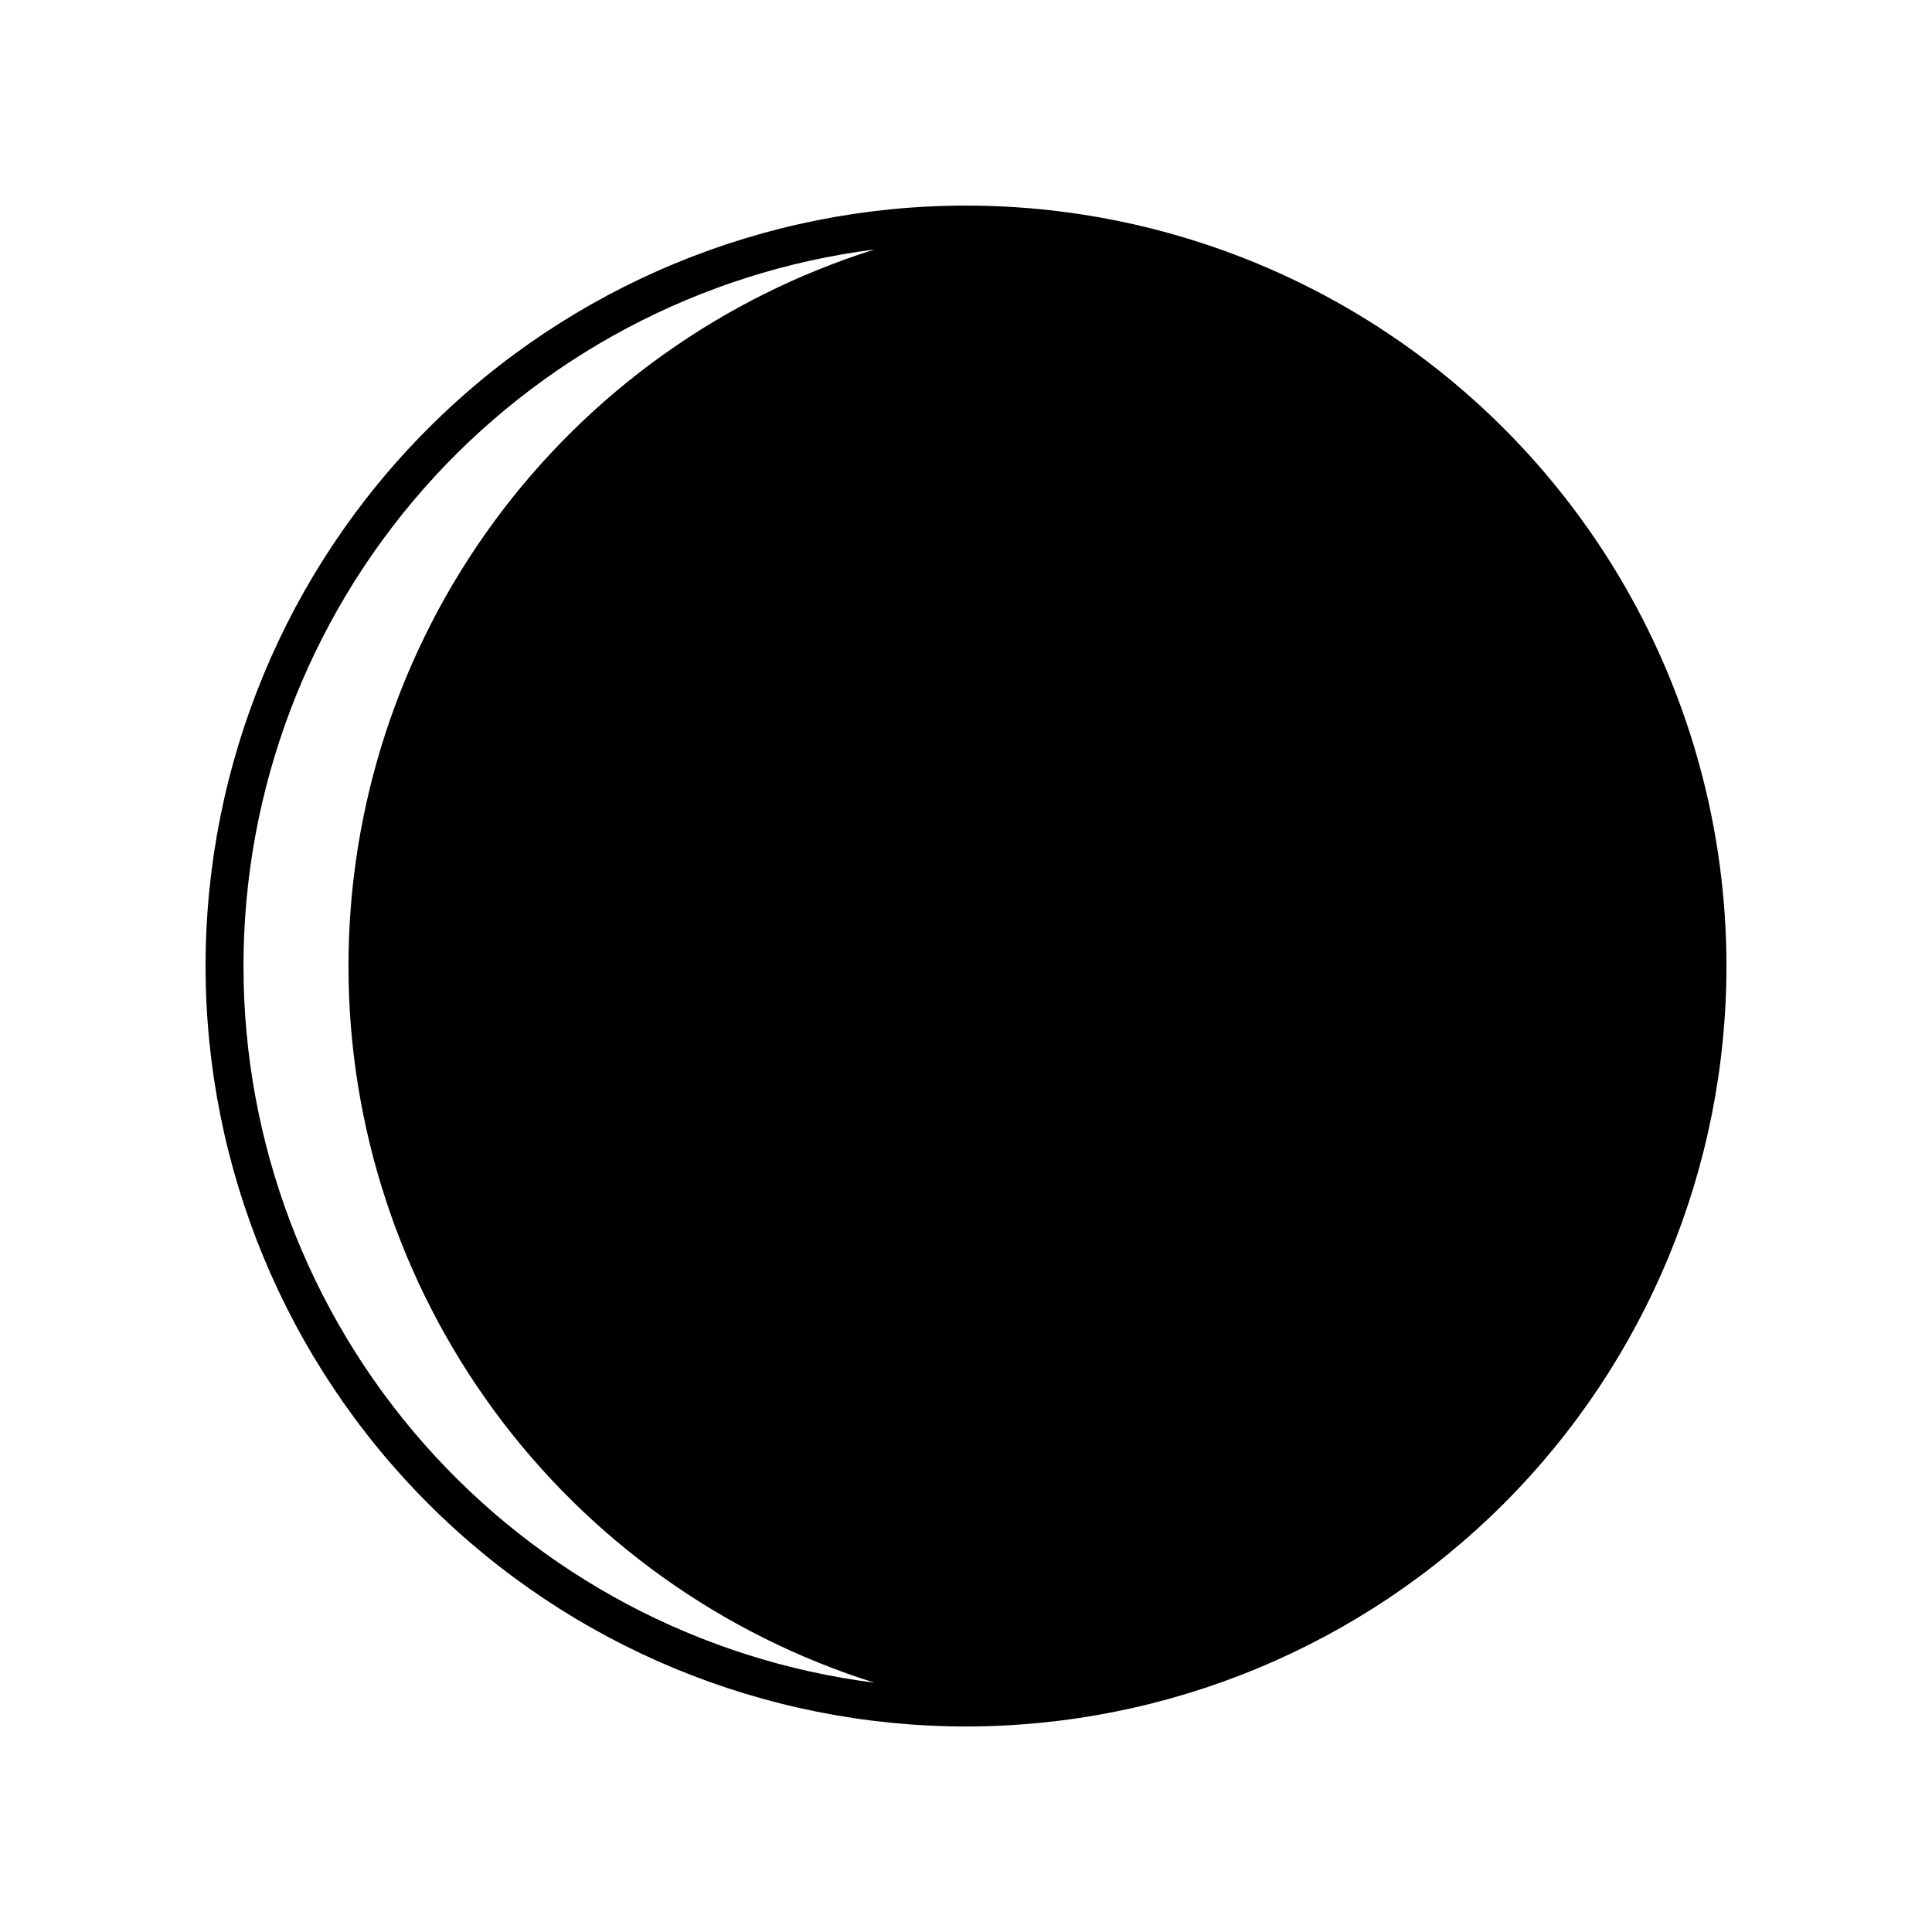
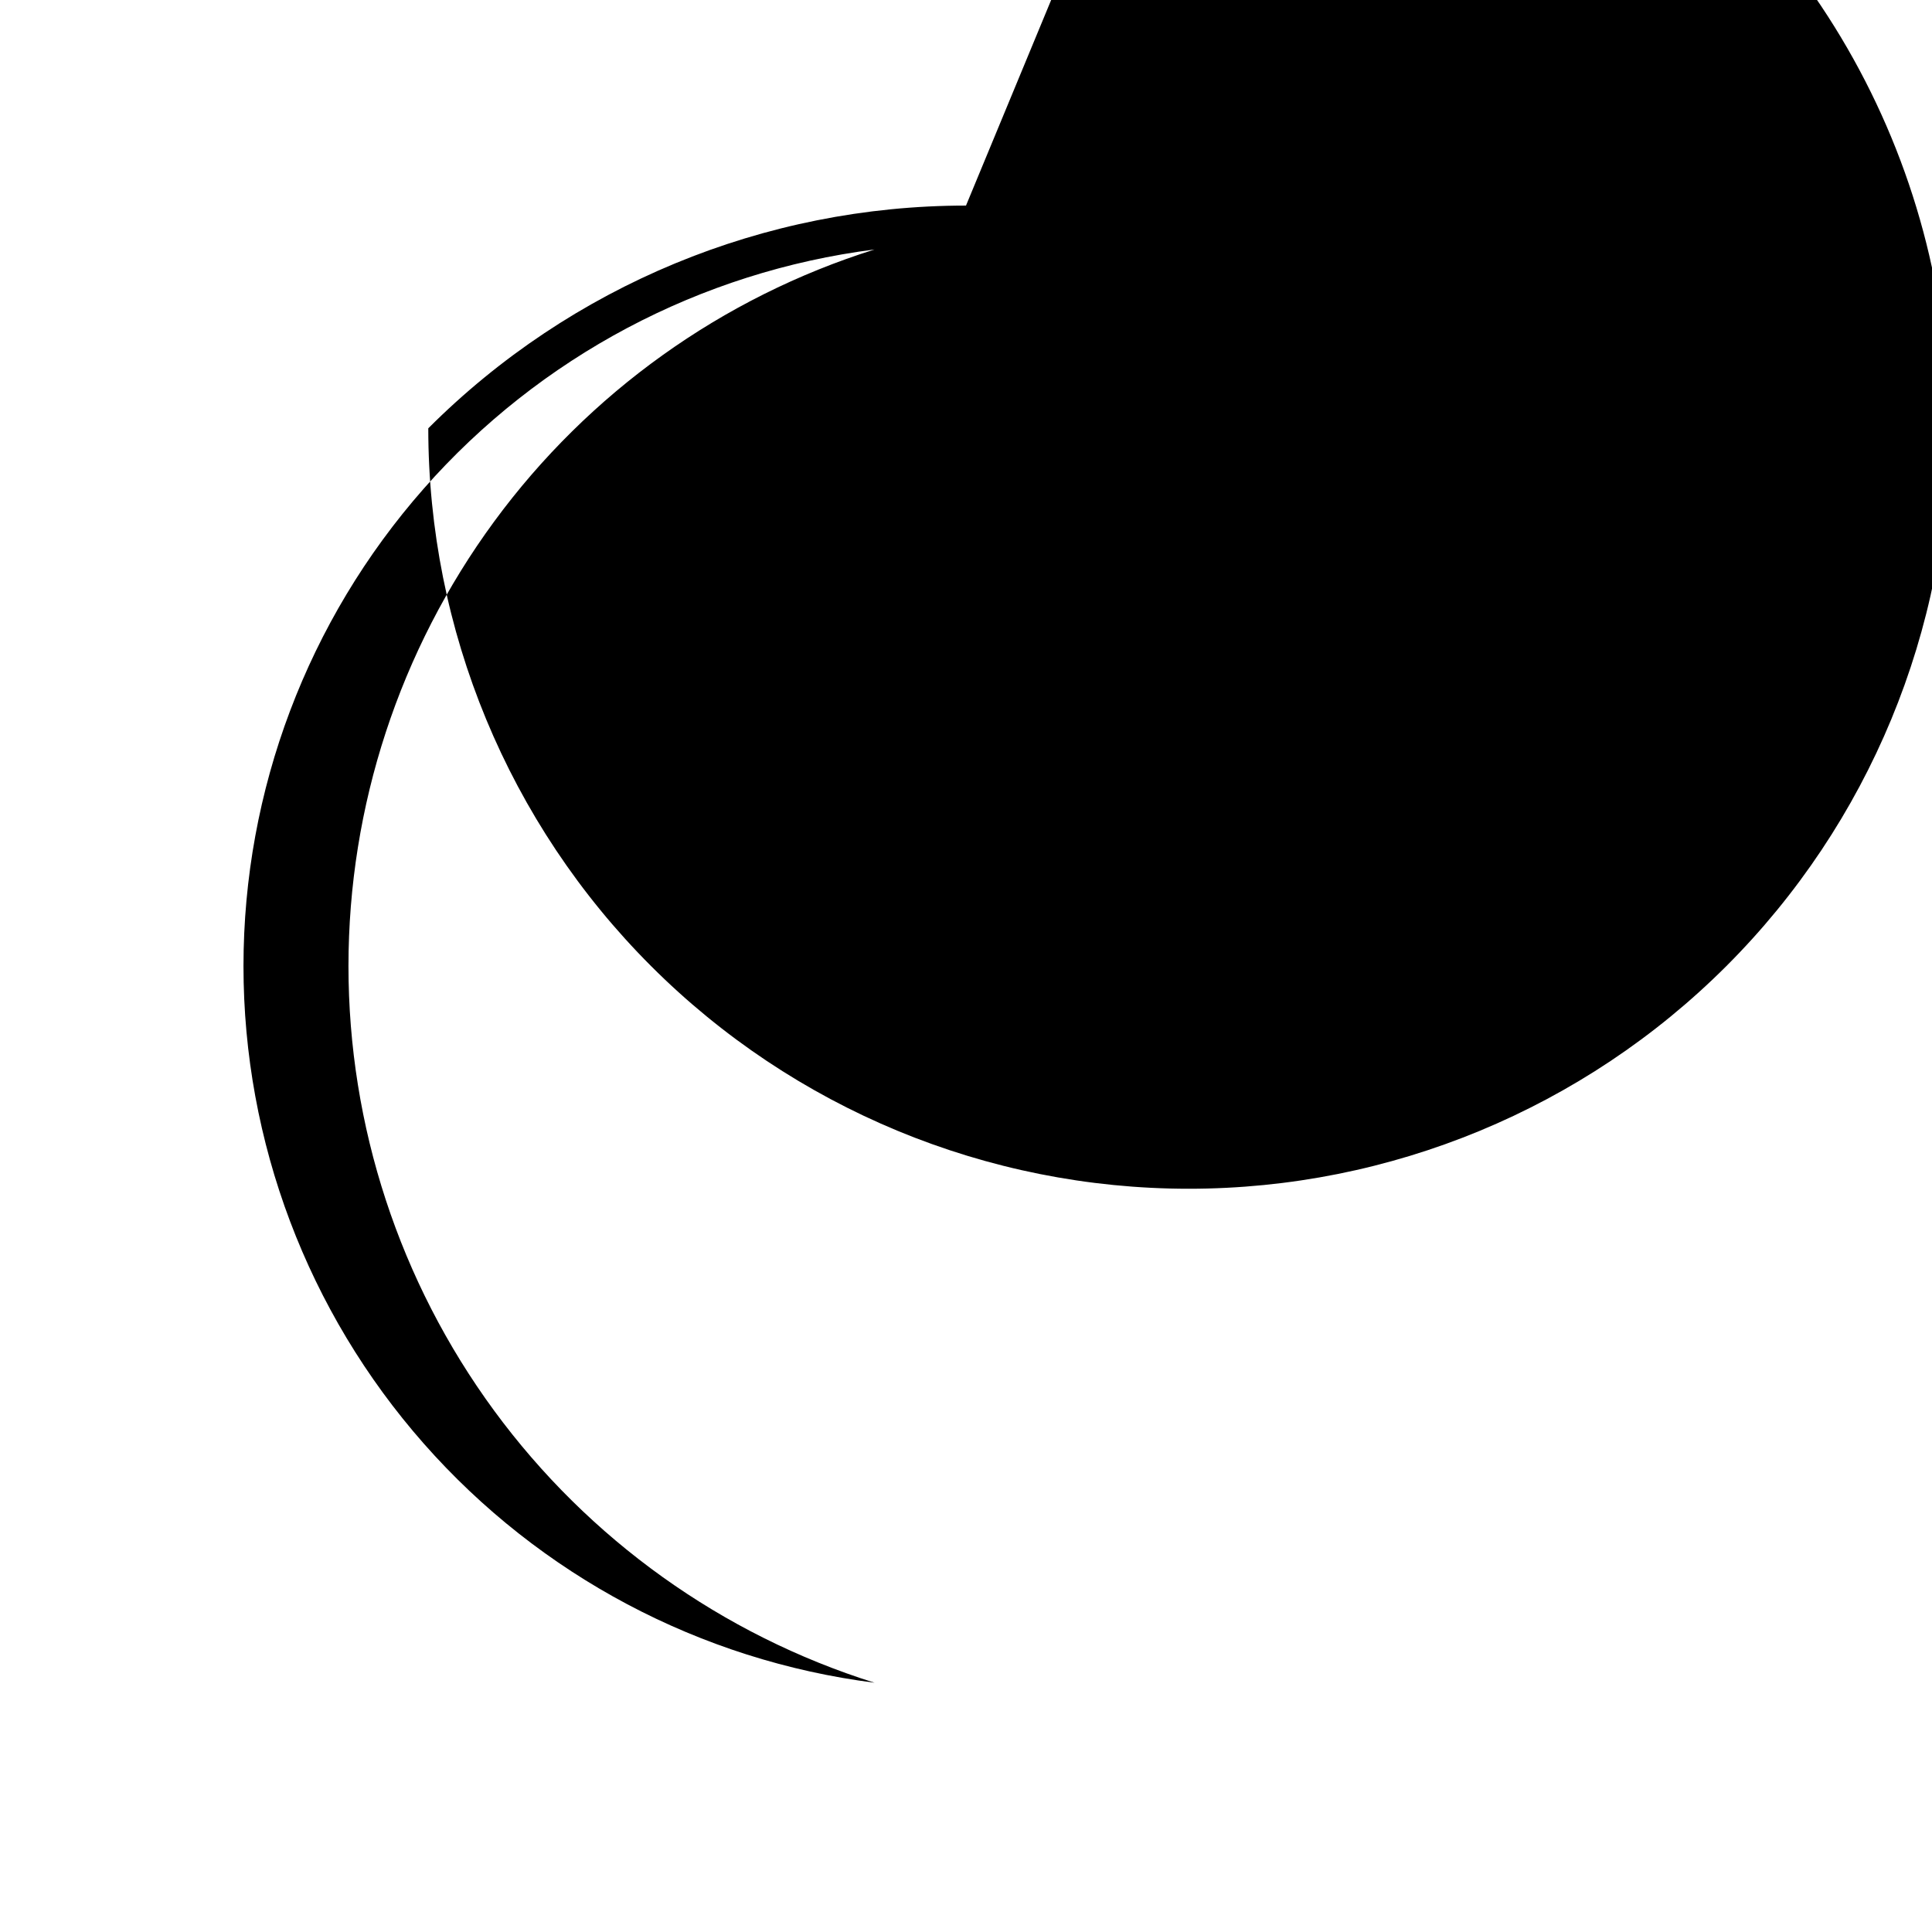
<svg xmlns="http://www.w3.org/2000/svg" fill="#000000" width="800px" height="800px" version="1.1" viewBox="144 144 512 512">
-   <path d="m400 198.48c-53.449 0-104.71 21.23-142.5 59.023s-59.023 89.051-59.023 142.5c0 53.445 21.23 104.7 59.023 142.5 37.793 37.793 89.051 59.027 142.5 59.027 53.445 0 104.7-21.234 142.5-59.027 37.793-37.793 59.027-89.051 59.027-142.5 0-35.375-9.312-70.129-27-100.76-17.688-30.637-43.129-56.078-73.762-73.766-30.637-17.688-65.387-26.996-100.76-26.996zm-24.234 391.46c-46.207-5.891-88.684-28.426-119.47-63.383-30.785-34.961-47.77-79.945-47.77-126.53 0-46.582 16.984-91.566 47.77-126.53 30.789-34.957 73.266-57.492 119.47-63.383-40.426 12.695-75.746 37.957-100.82 72.113-25.074 34.156-38.598 75.426-38.598 117.8 0 42.371 13.523 83.641 38.598 117.8 25.074 34.156 60.395 59.418 100.82 72.113z" />
+   <path d="m400 198.48c-53.449 0-104.71 21.23-142.5 59.023c0 53.445 21.23 104.7 59.023 142.5 37.793 37.793 89.051 59.027 142.5 59.027 53.445 0 104.7-21.234 142.5-59.027 37.793-37.793 59.027-89.051 59.027-142.5 0-35.375-9.312-70.129-27-100.76-17.688-30.637-43.129-56.078-73.762-73.766-30.637-17.688-65.387-26.996-100.76-26.996zm-24.234 391.46c-46.207-5.891-88.684-28.426-119.47-63.383-30.785-34.961-47.77-79.945-47.77-126.53 0-46.582 16.984-91.566 47.77-126.53 30.789-34.957 73.266-57.492 119.47-63.383-40.426 12.695-75.746 37.957-100.82 72.113-25.074 34.156-38.598 75.426-38.598 117.8 0 42.371 13.523 83.641 38.598 117.8 25.074 34.156 60.395 59.418 100.82 72.113z" />
</svg>